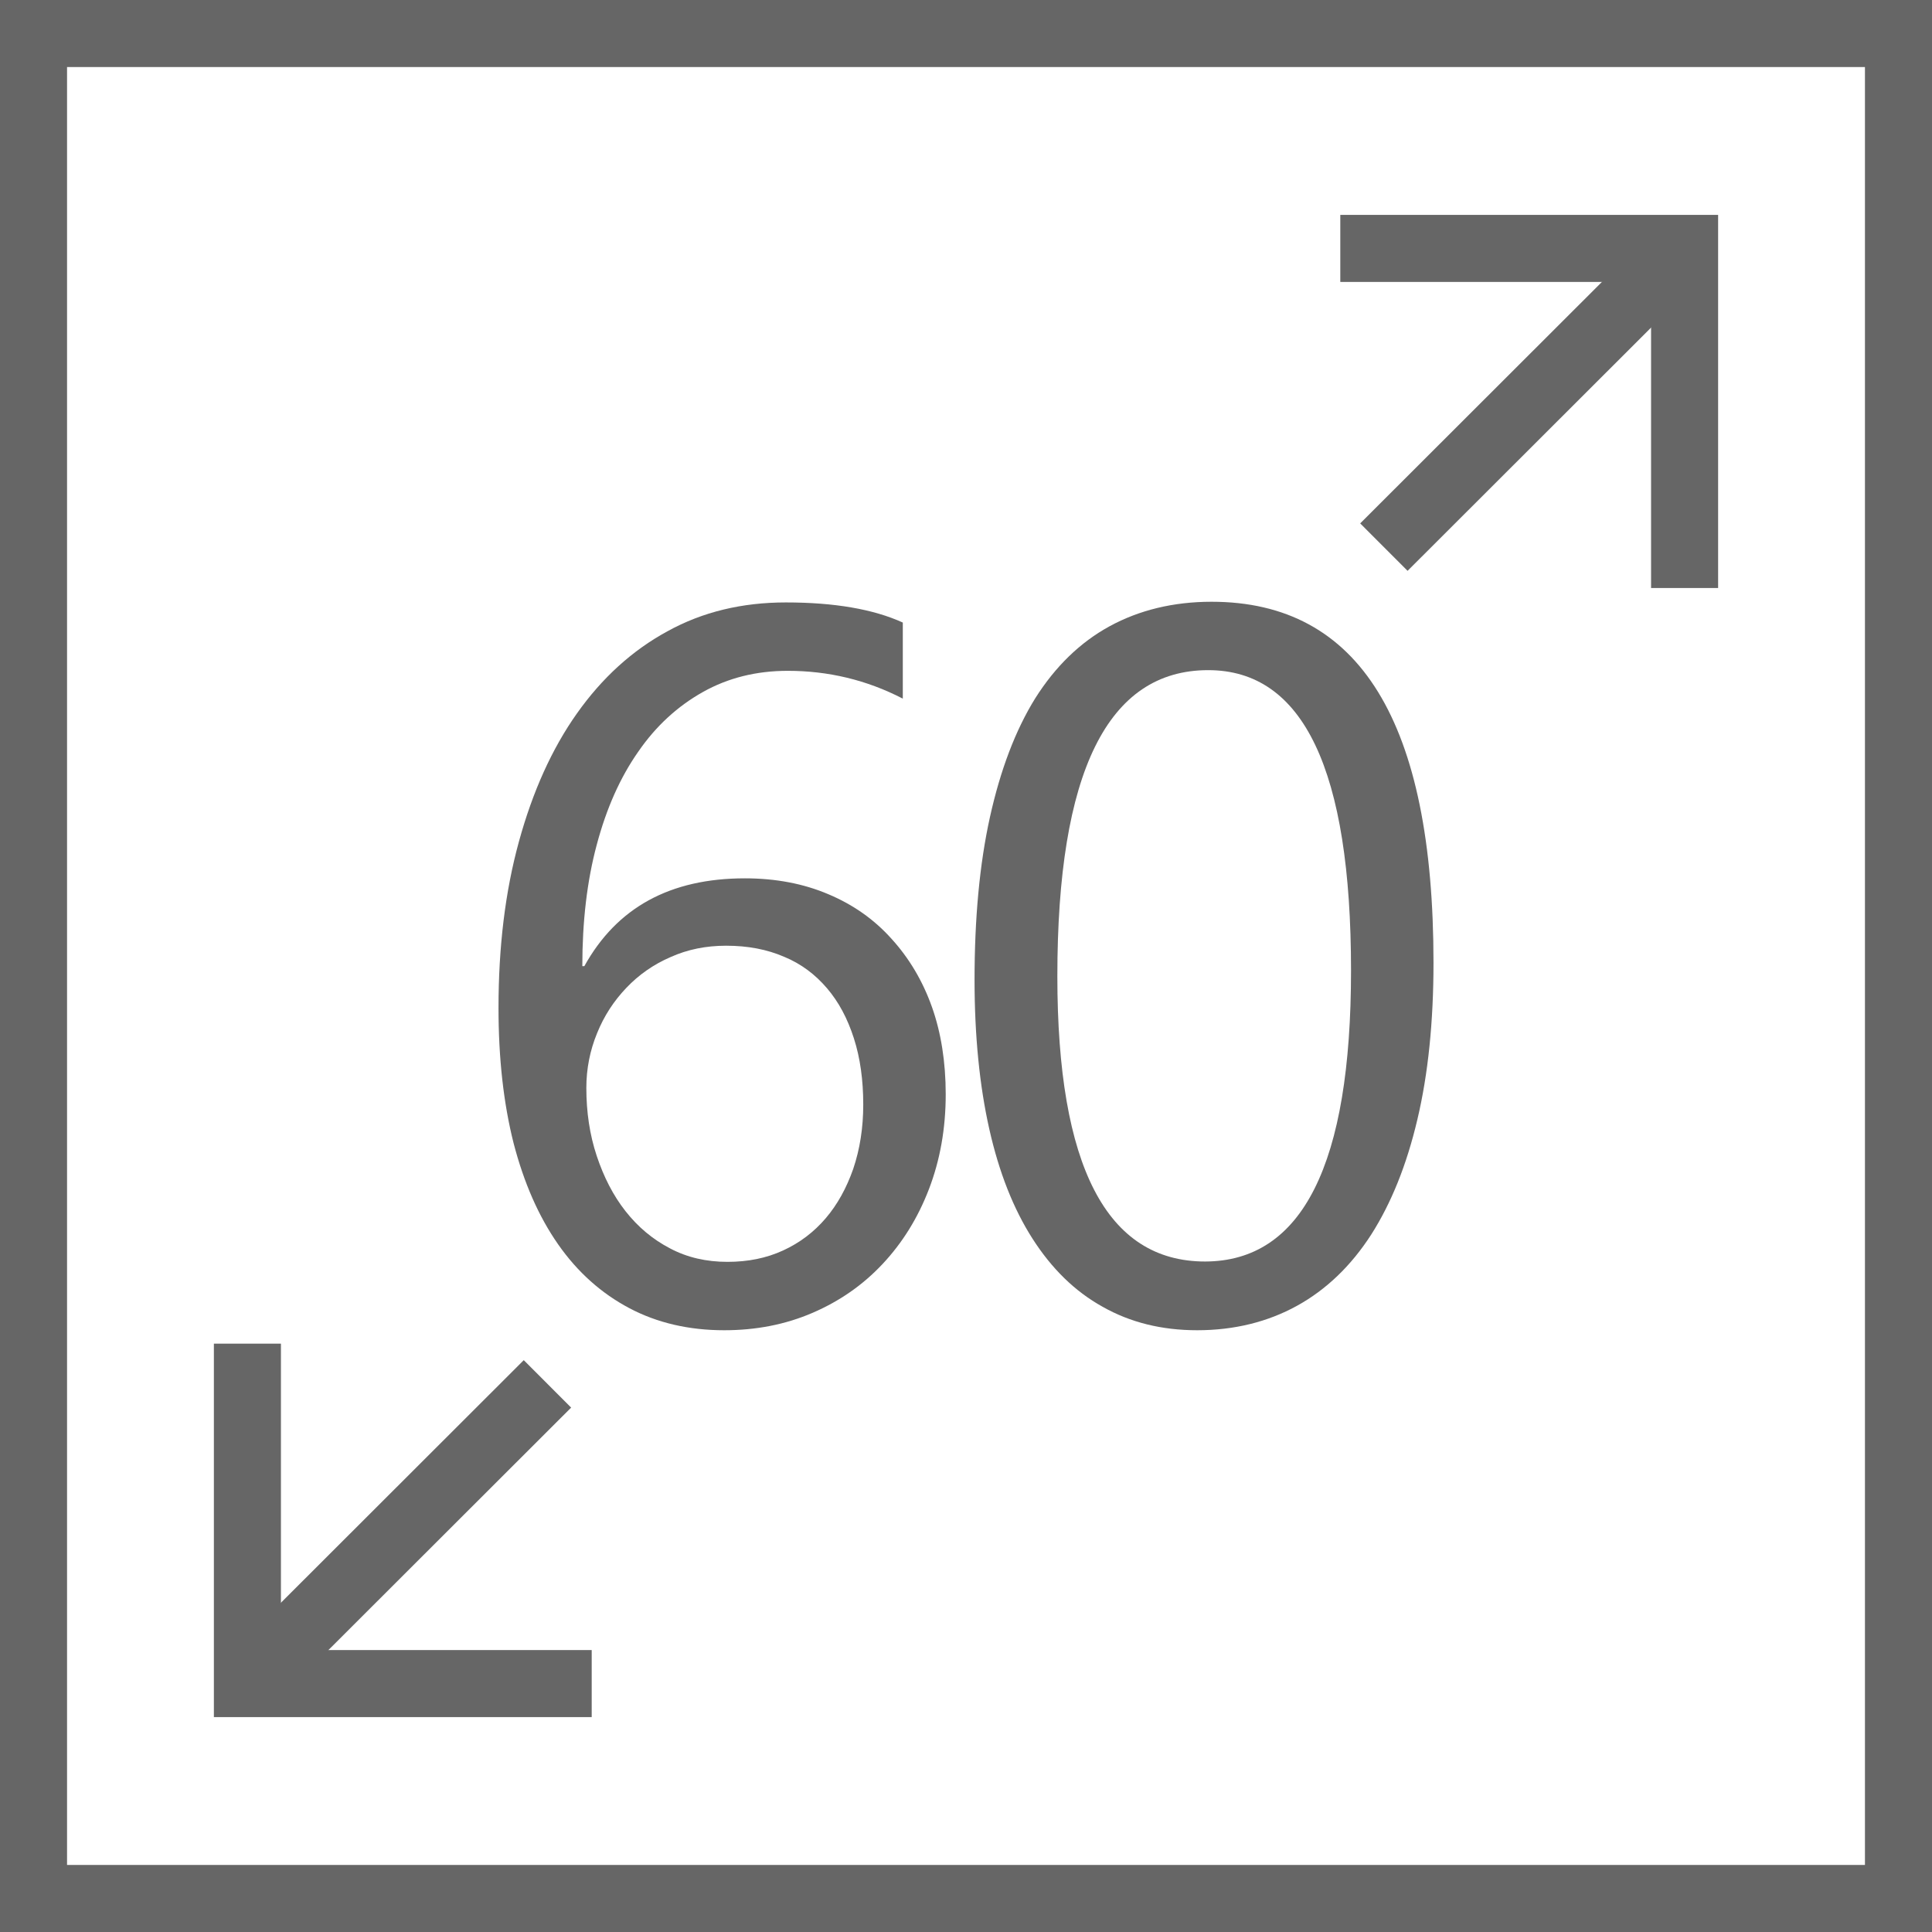
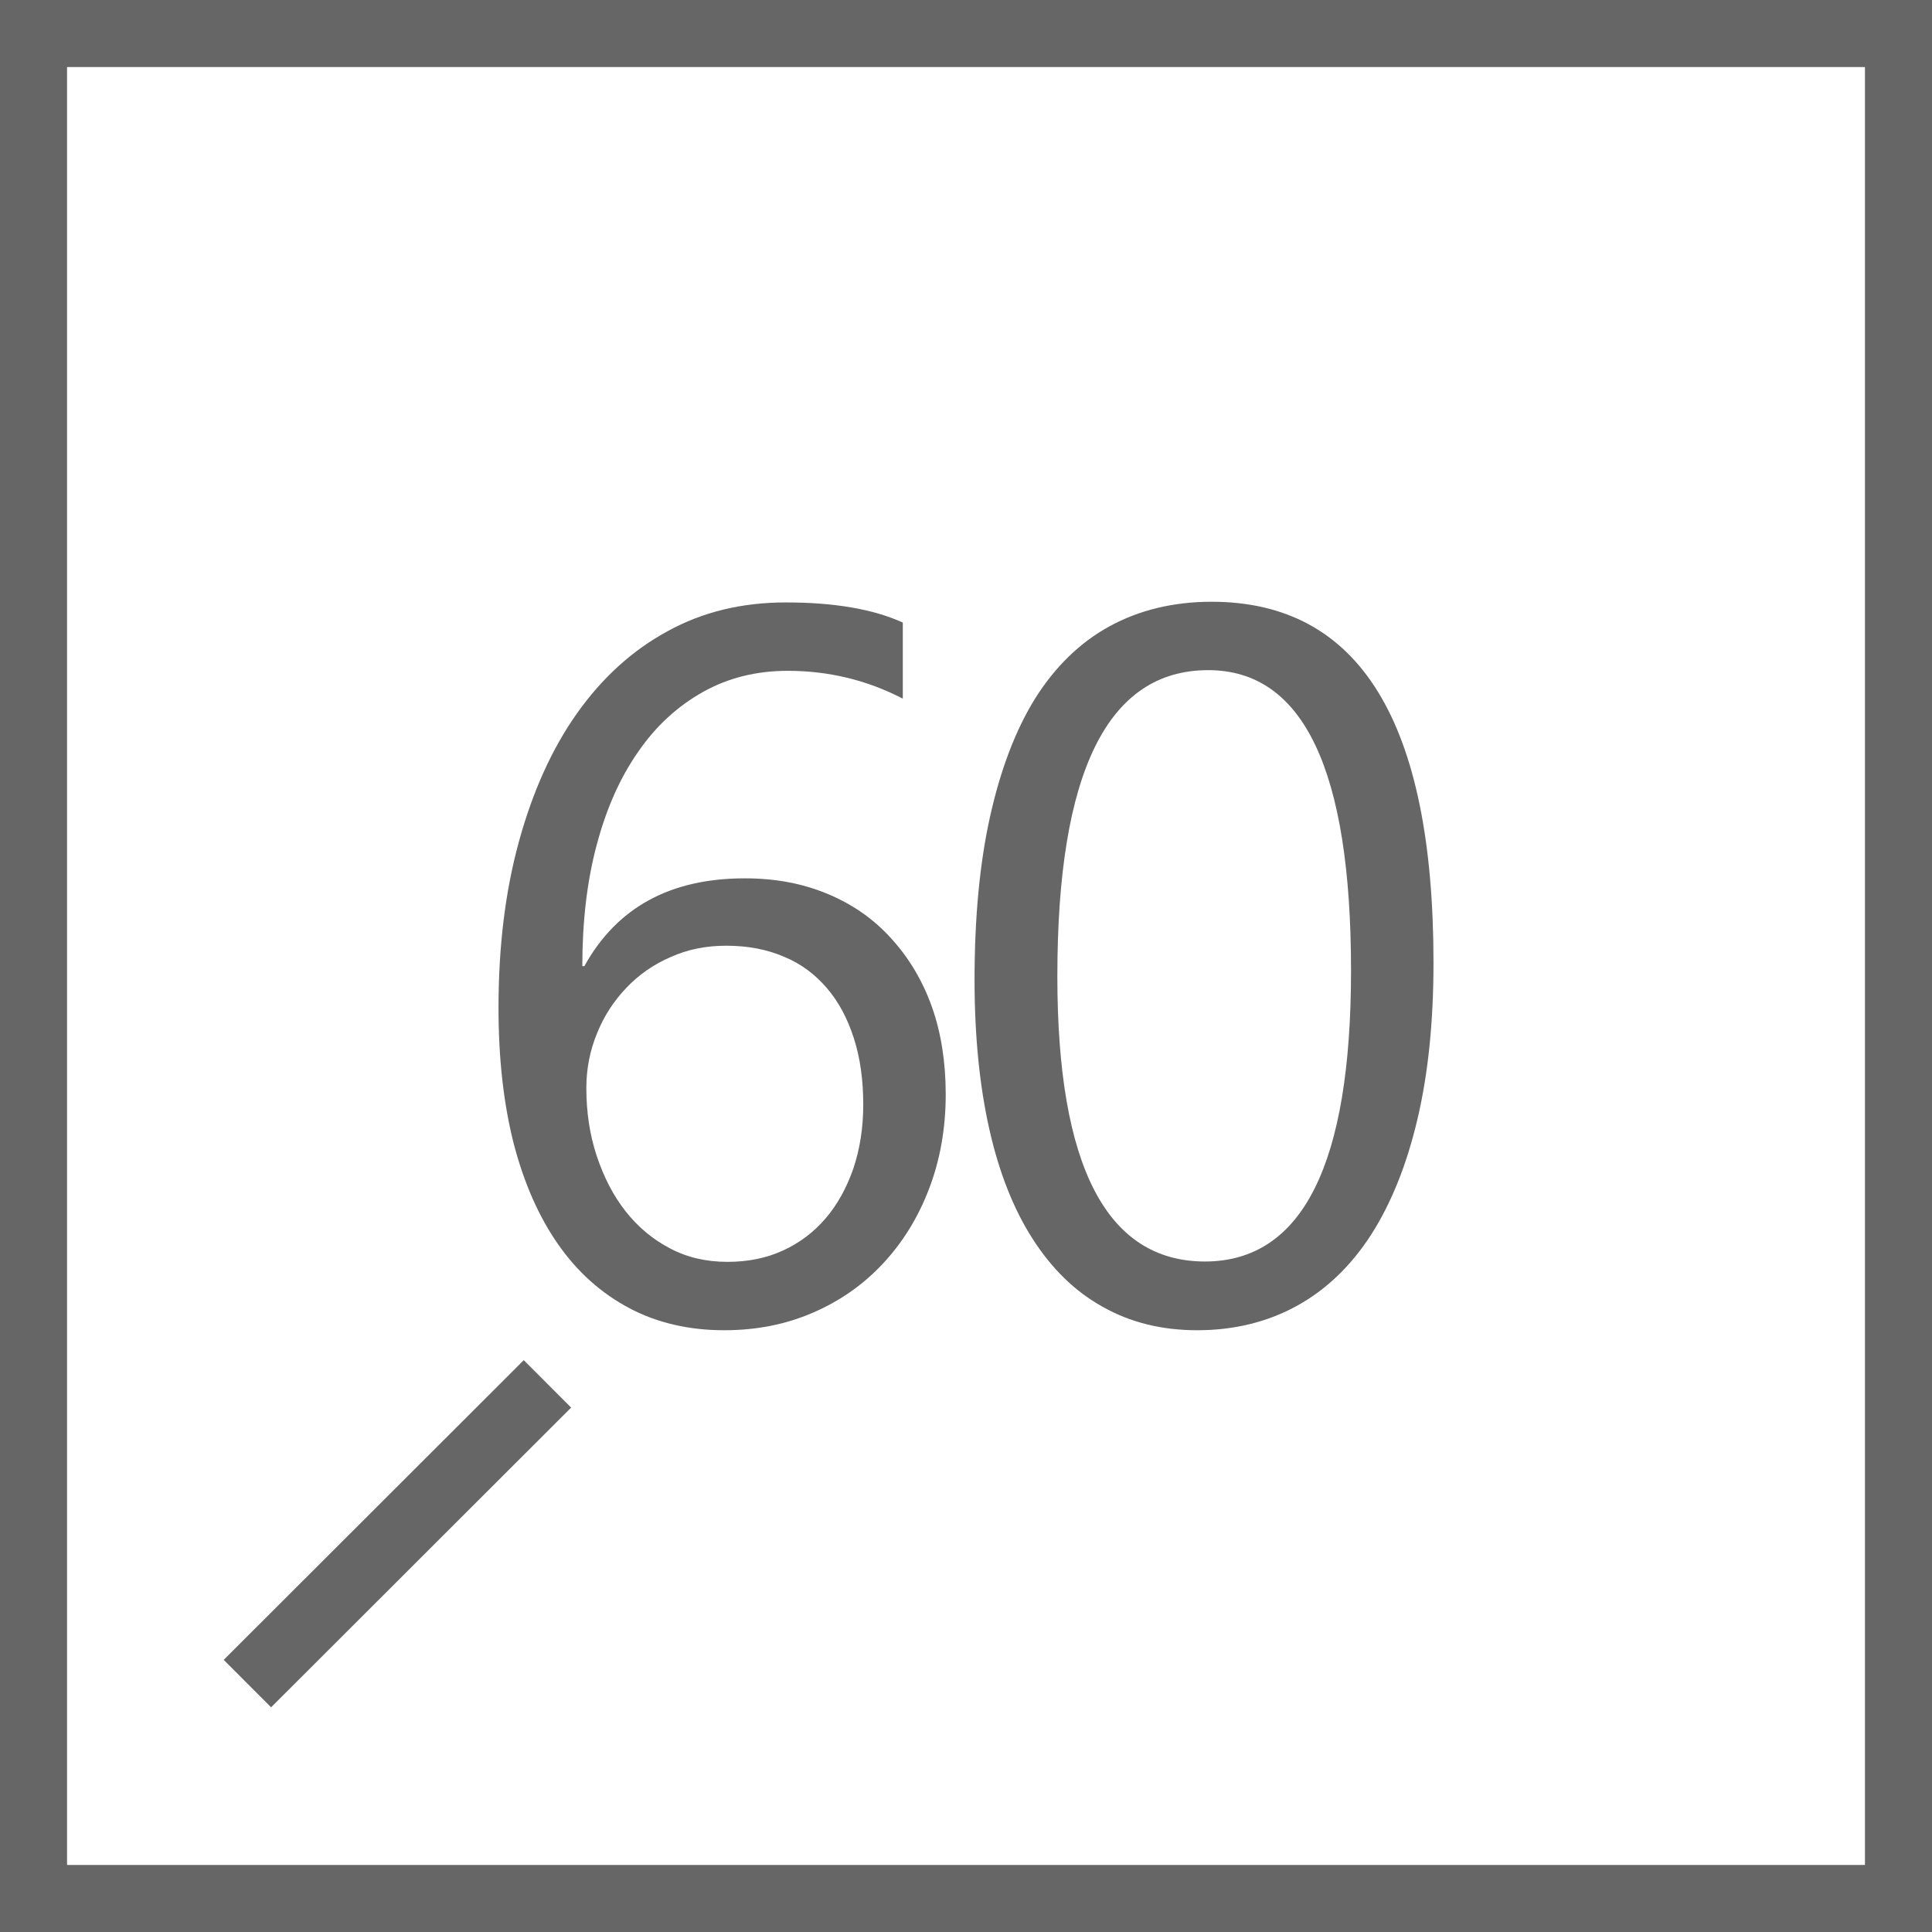
<svg xmlns="http://www.w3.org/2000/svg" version="1.1" id="Layer_1" x="0px" y="0px" width="576.3px" height="576.3px" viewBox="0 0 576.3 576.3" enable-background="new 0 0 576.3 576.3" xml:space="preserve">
  <rect x="10" y="10" fill="none" stroke="#666666" stroke-width="20" stroke-miterlimit="10" width="556.3" height="556.3" />
-   <polyline fill="none" stroke="#666666" stroke-width="20" stroke-miterlimit="10" points="399.8,74.1 502.5,74.1 502.5,175.4 " />
-   <polyline fill="none" stroke="#666666" stroke-width="20" stroke-miterlimit="10" points="176.5,502.2 73.8,502.2 73.8,400.8 " />
  <line fill="none" stroke="#666666" stroke-width="20" stroke-miterlimit="10" x1="163.3" y1="412.8" x2="73.8" y2="502.2" />
-   <line fill="none" stroke="#666666" stroke-width="20" stroke-miterlimit="10" x1="502.3" y1="73.8" x2="412.8" y2="163.2" />
  <g>
    <path fill="#666666" d="M282.1,326.4c0,10.3-1.7,19.7-5,28.3c-3.3,8.6-7.9,16-13.8,22.3c-5.9,6.3-12.8,11.1-20.9,14.6   c-8.1,3.5-16.9,5.2-26.4,5.2c-10.5,0-20-2.2-28.3-6.6s-15.4-10.7-21.2-19c-5.8-8.3-10.2-18.3-13.3-30.2c-3-11.9-4.5-25.3-4.5-40.3   c0-18.3,2-34.8,6.1-49.7c4.1-14.9,9.8-27.6,17.3-38.2c7.5-10.6,16.5-18.8,27-24.5c10.5-5.8,22.3-8.6,35.3-8.6c14.5,0,26.1,2,34.9,6   v22.7c-10.8-5.6-22.3-8.3-34.3-8.3c-9.4,0-17.8,2.1-25.3,6.3c-7.5,4.2-14,10.1-19.3,17.8c-5.4,7.7-9.5,16.9-12.4,27.8   c-2.9,10.8-4.3,22.9-4.3,36.2h0.6c9.7-17.5,25.6-26.2,47.9-26.2c9.2,0,17.5,1.6,24.8,4.7c7.4,3.1,13.7,7.5,18.9,13.3   c5.2,5.7,9.3,12.5,12.1,20.4C280.7,308,282.1,316.8,282.1,326.4z M257.5,329.5c0-7.3-0.9-13.9-2.8-19.8c-1.9-5.9-4.5-10.8-8-14.9   c-3.5-4.1-7.7-7.3-12.8-9.4c-5.1-2.2-10.8-3.3-17.3-3.3c-6,0-11.5,1.1-16.6,3.4c-5.1,2.2-9.5,5.3-13.2,9.2   c-3.7,3.9-6.6,8.3-8.7,13.5c-2.1,5.1-3.2,10.6-3.2,16.3c0,7.2,1,14,3.1,20.3s4.9,11.8,8.6,16.5c3.7,4.7,8.1,8.4,13.3,11.1   c5.1,2.7,10.8,4,17.1,4c6.1,0,11.6-1.1,16.6-3.4c5-2.3,9.2-5.5,12.7-9.6s6.2-9,8.2-14.7C256.5,342.8,257.5,336.4,257.5,329.5z" />
    <path fill="#666666" d="M427.6,287.2c0,17.6-1.6,33.2-4.8,46.7c-3.2,13.6-7.8,25-13.8,34.4c-6,9.3-13.4,16.4-22.1,21.2   c-8.7,4.8-18.7,7.3-29.8,7.3c-10.5,0-19.9-2.3-28.2-7c-8.3-4.6-15.2-11.4-20.9-20.3c-5.7-8.9-10-19.8-12.9-32.7   c-2.9-12.9-4.4-27.8-4.4-44.5c0-18.4,1.5-34.6,4.6-48.6s7.6-25.9,13.5-35.4c6-9.5,13.4-16.7,22.2-21.5c8.8-4.8,19-7.3,30.4-7.3   C405.6,179.5,427.6,215.4,427.6,287.2z M403,289.5c0-59.8-14.2-89.6-42.6-89.6c-30,0-45,30.4-45,91.3c0,56.7,14.7,85.1,44.1,85.1   C388.5,376.2,403,347.3,403,289.5z" />
  </g>
</svg>